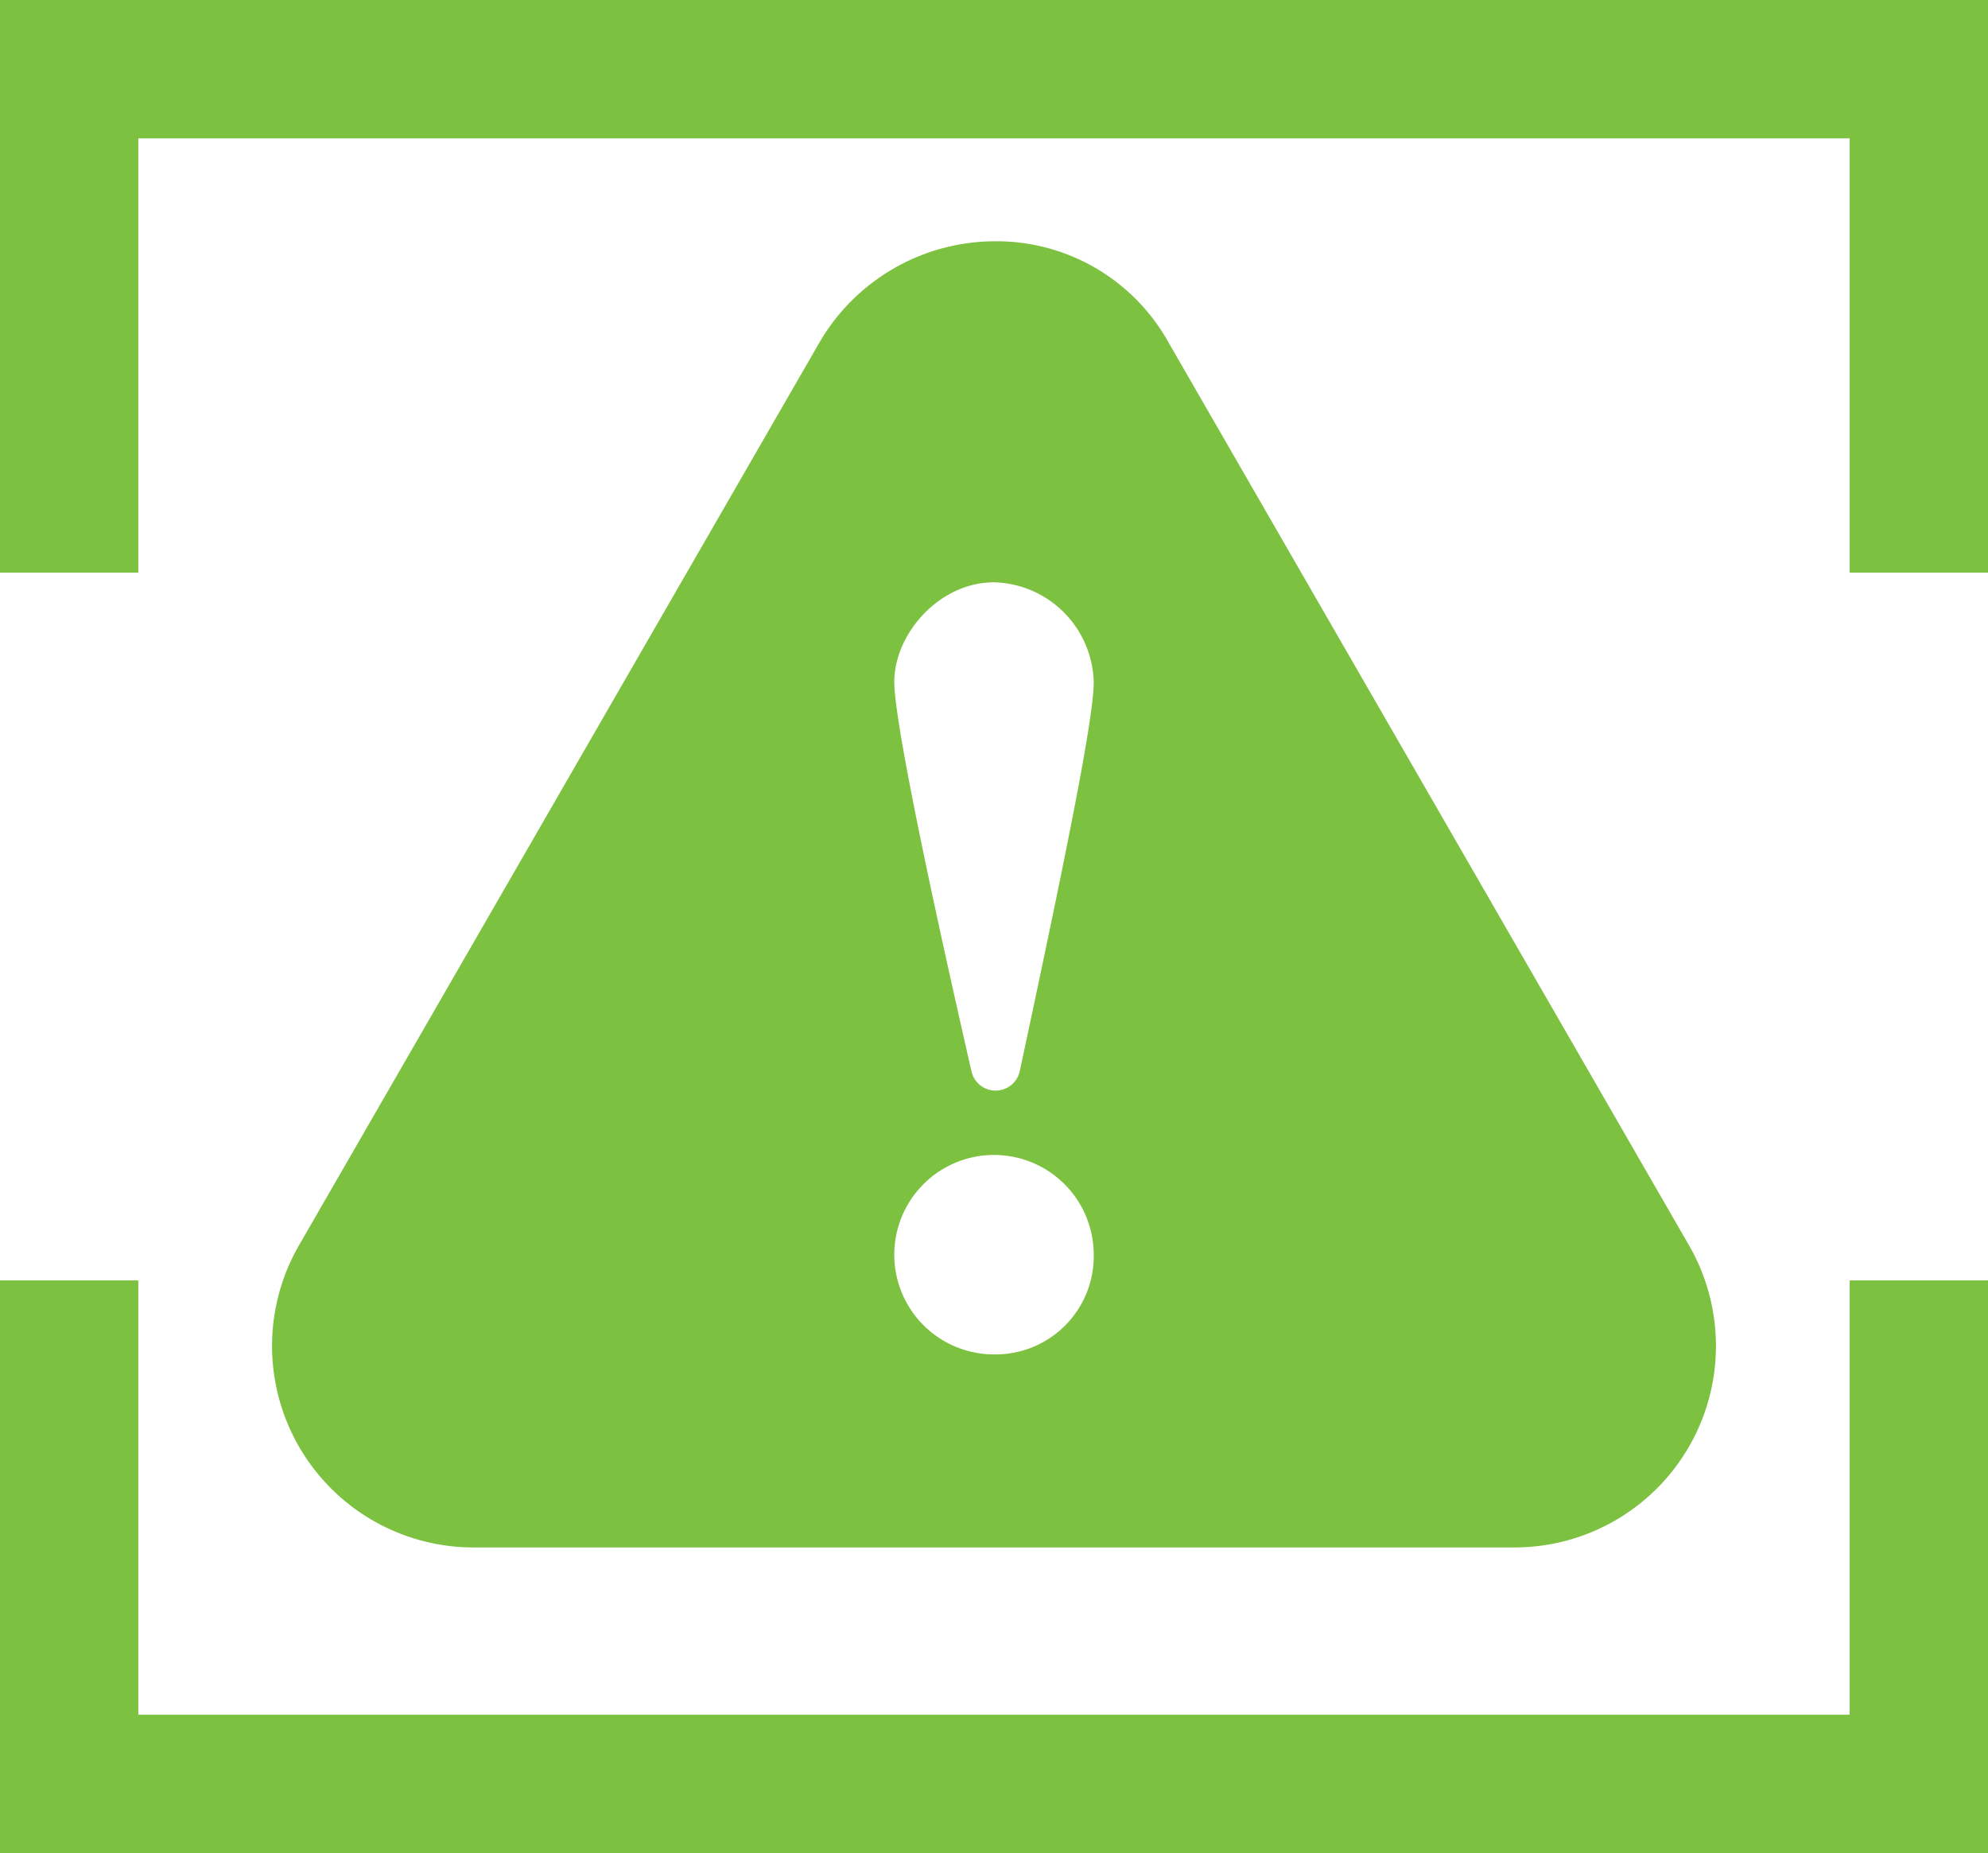
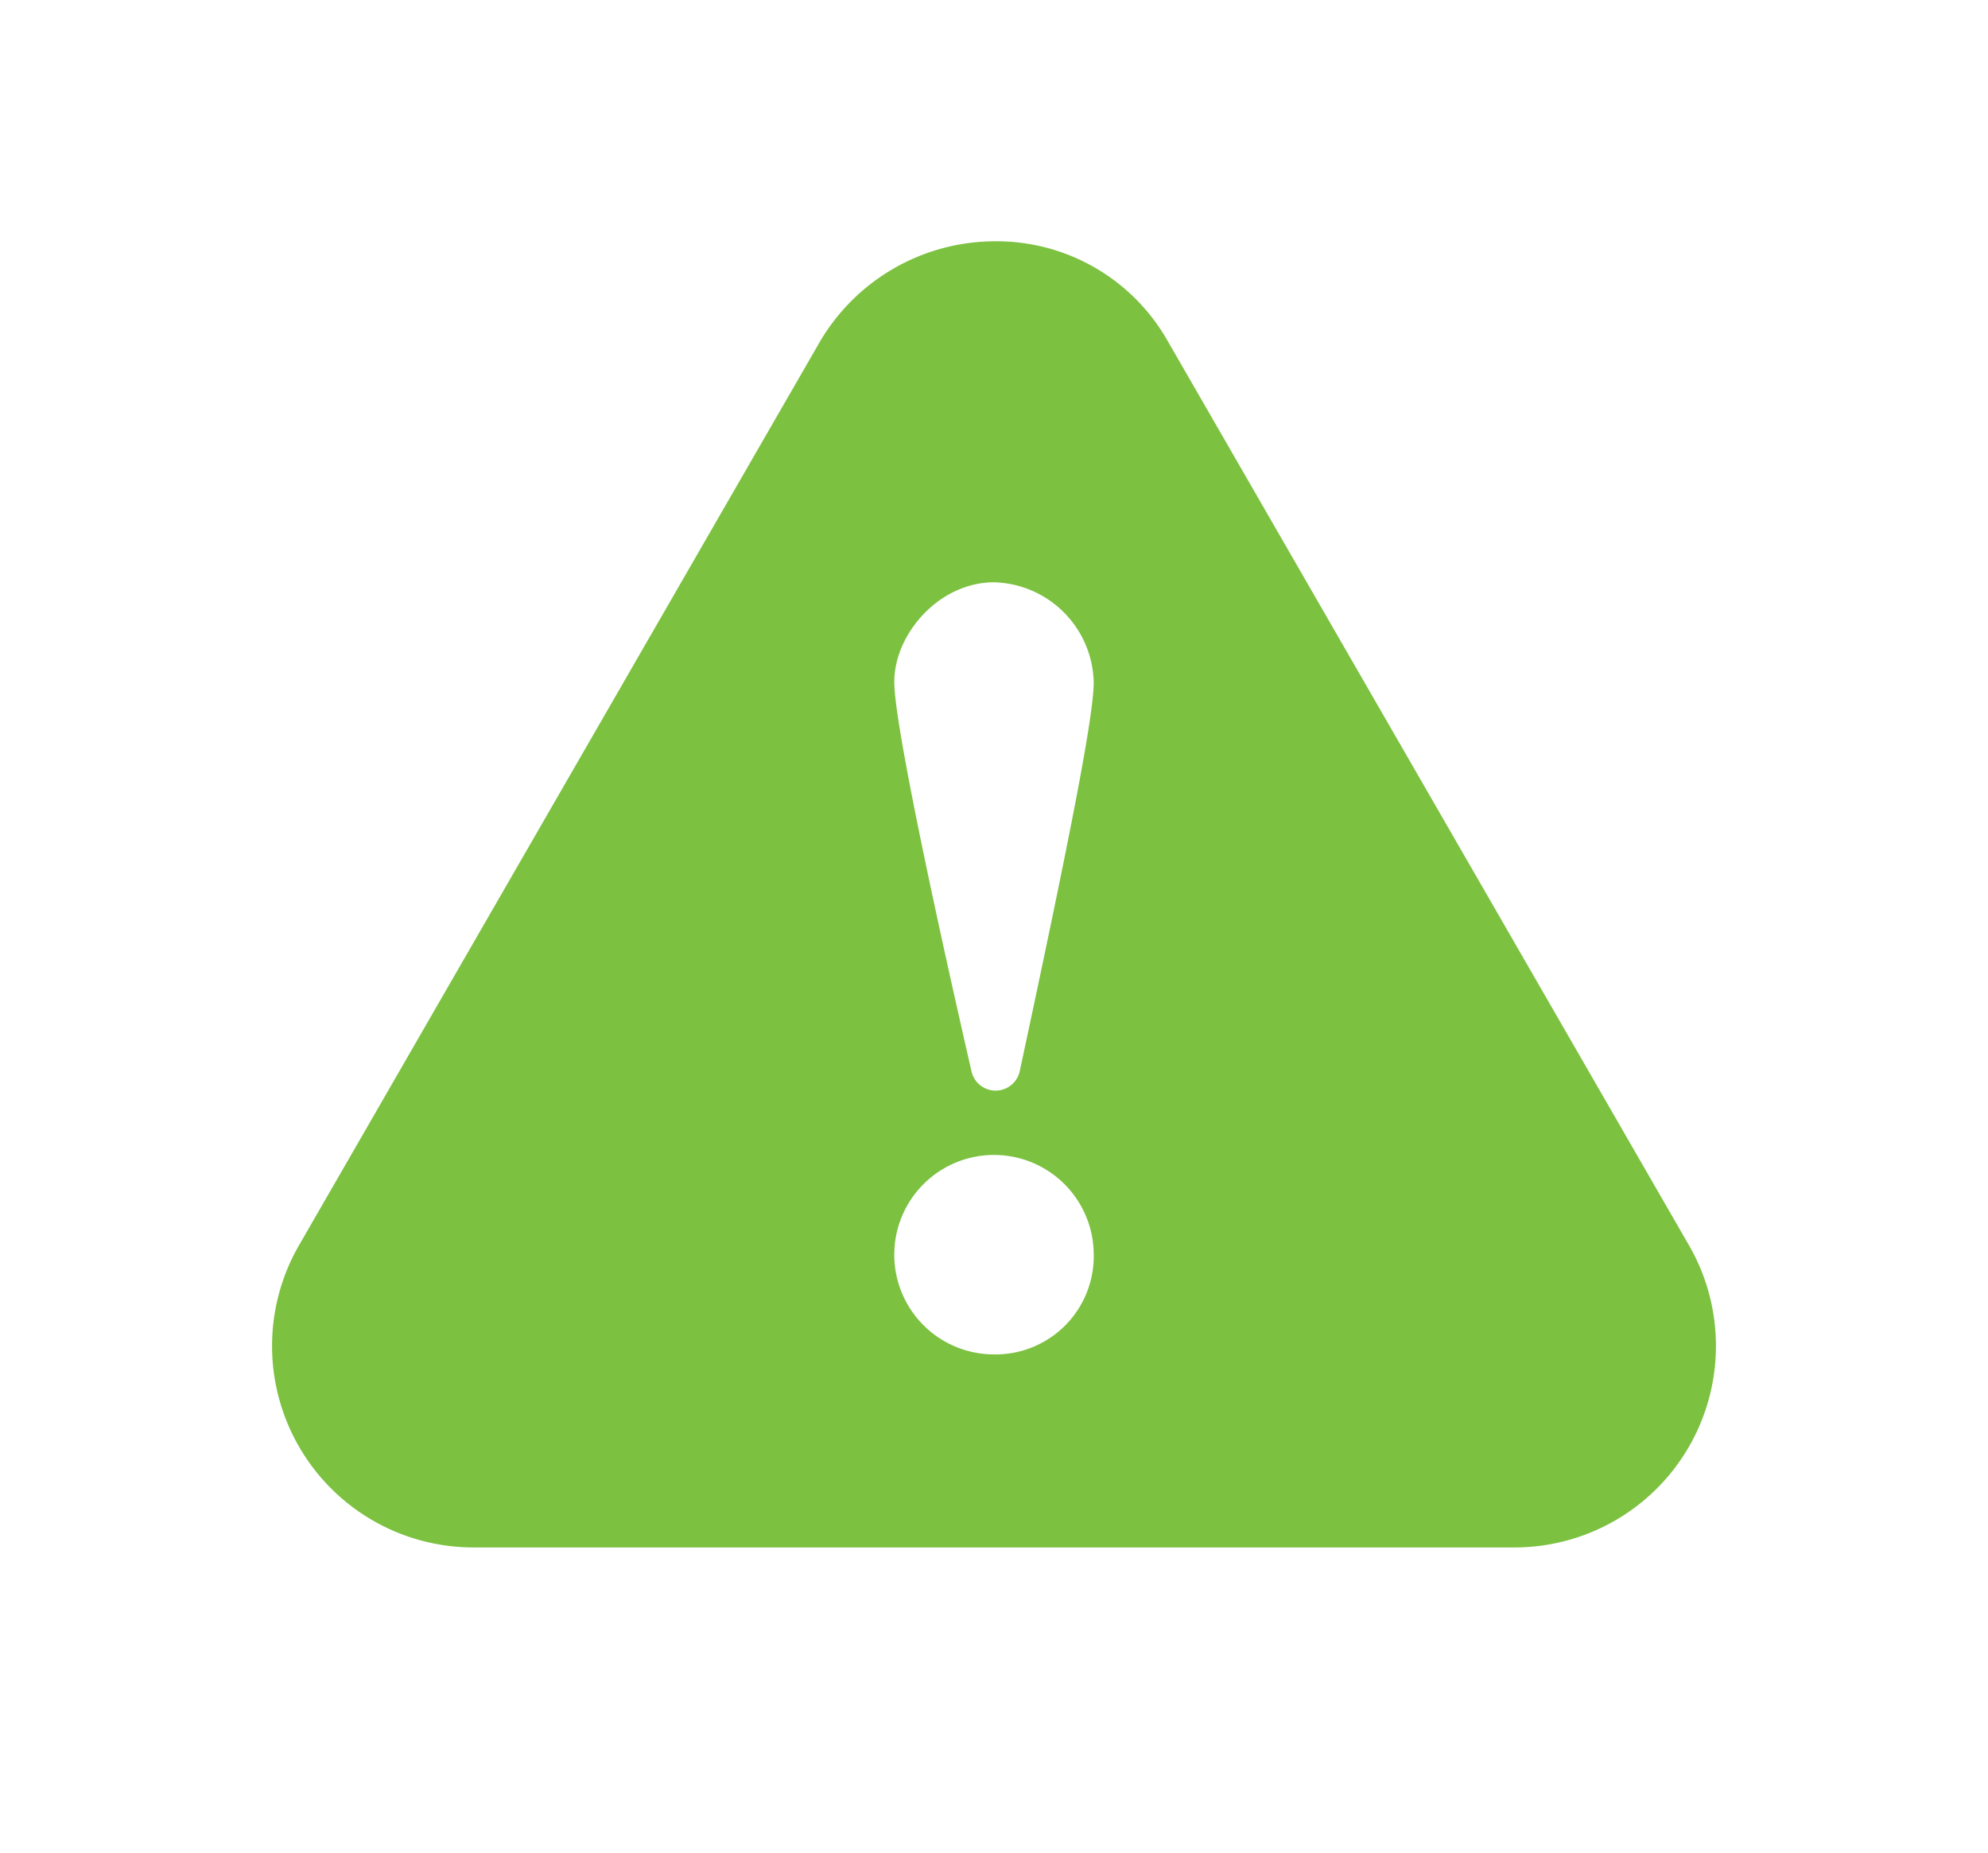
<svg xmlns="http://www.w3.org/2000/svg" width="180.001" height="167.767" viewBox="0 0 180.001 167.767">
  <g id="picto_Luften-3" data-name="picto Luften-3" transform="translate(0 0)">
    <g id="Calque_2" transform="translate(0 0)">
-       <path id="Tracé_124" data-name="Tracé 124" d="M186.576,33.724v39.32H199.1V21.2H19.1V73.045H31.624V33.724Z" transform="translate(-19.1 -21.2)" fill="#7cc140" />
-       <path id="Tracé_125" data-name="Tracé 125" d="M31.624,100.32V61H19.1v51.845h180V61H186.576v39.32Z" transform="translate(-19.1 54.922)" fill="#7cc140" />
-     </g>
+       </g>
    <g id="Calque_4" transform="translate(24.627 21.845)">
      <g id="Groupe_29" data-name="Groupe 29">
        <g id="Groupe_28" data-name="Groupe 28">
          <path id="Tracé_126" data-name="Tracé 126" d="M92.928,28.7a17.812,17.812,0,0,1,15.728,9.029l47.185,81.844a18.24,18.24,0,0,1-15.728,27.379H45.744a18.24,18.24,0,0,1-15.728-27.379L77.2,37.729A18.428,18.428,0,0,1,92.928,28.7Zm9.029,91.747a9.029,9.029,0,1,0-9.029,9.029A8.891,8.891,0,0,0,101.958,120.447Zm0-51.845a9.27,9.27,0,0,0-9.029-9.029c-4.951,0-9.029,4.66-9.029,9.029,0,2.913,2.33,14.854,6.99,35.243a2.239,2.239,0,0,0,4.369,0C99.627,83.457,101.958,71.807,101.958,68.6Z" transform="translate(-27.555 -28.7)" fill="#7cc140" fill-rule="evenodd" />
        </g>
      </g>
    </g>
  </g>
</svg>